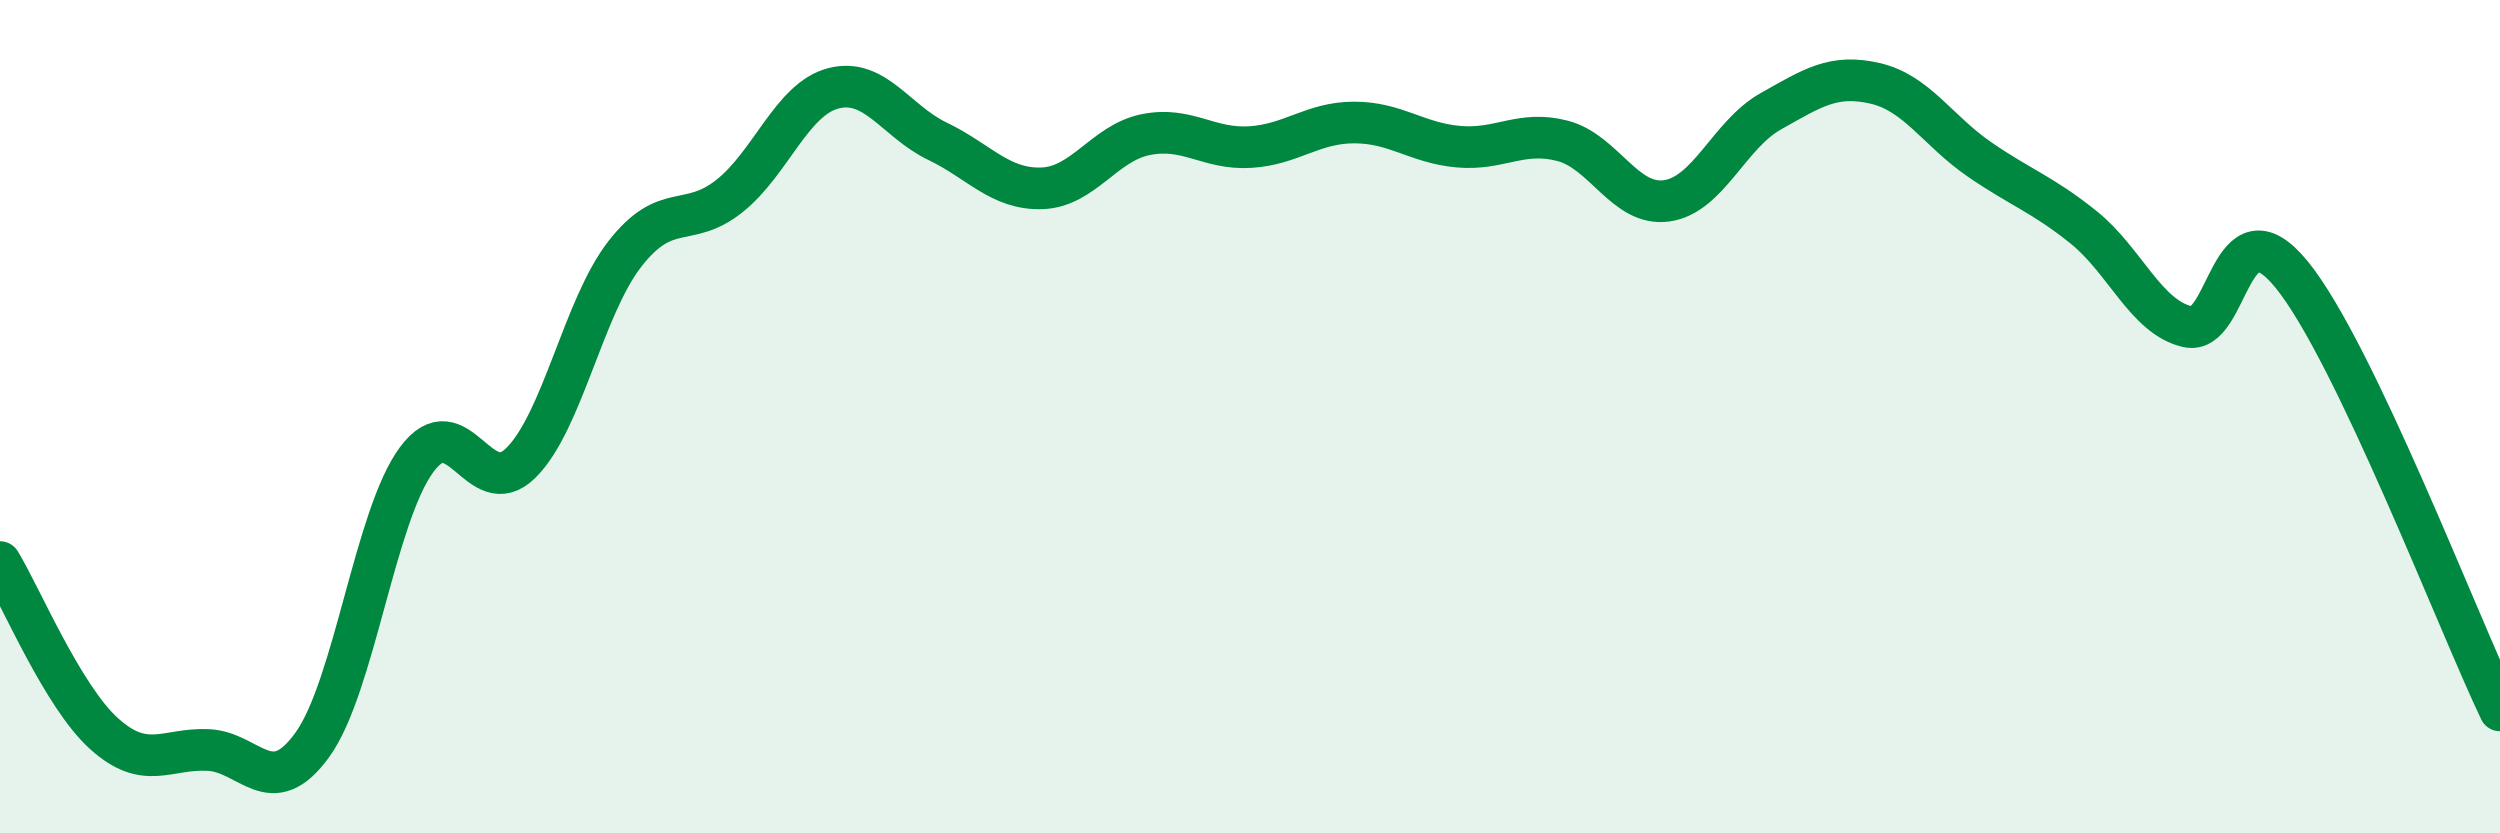
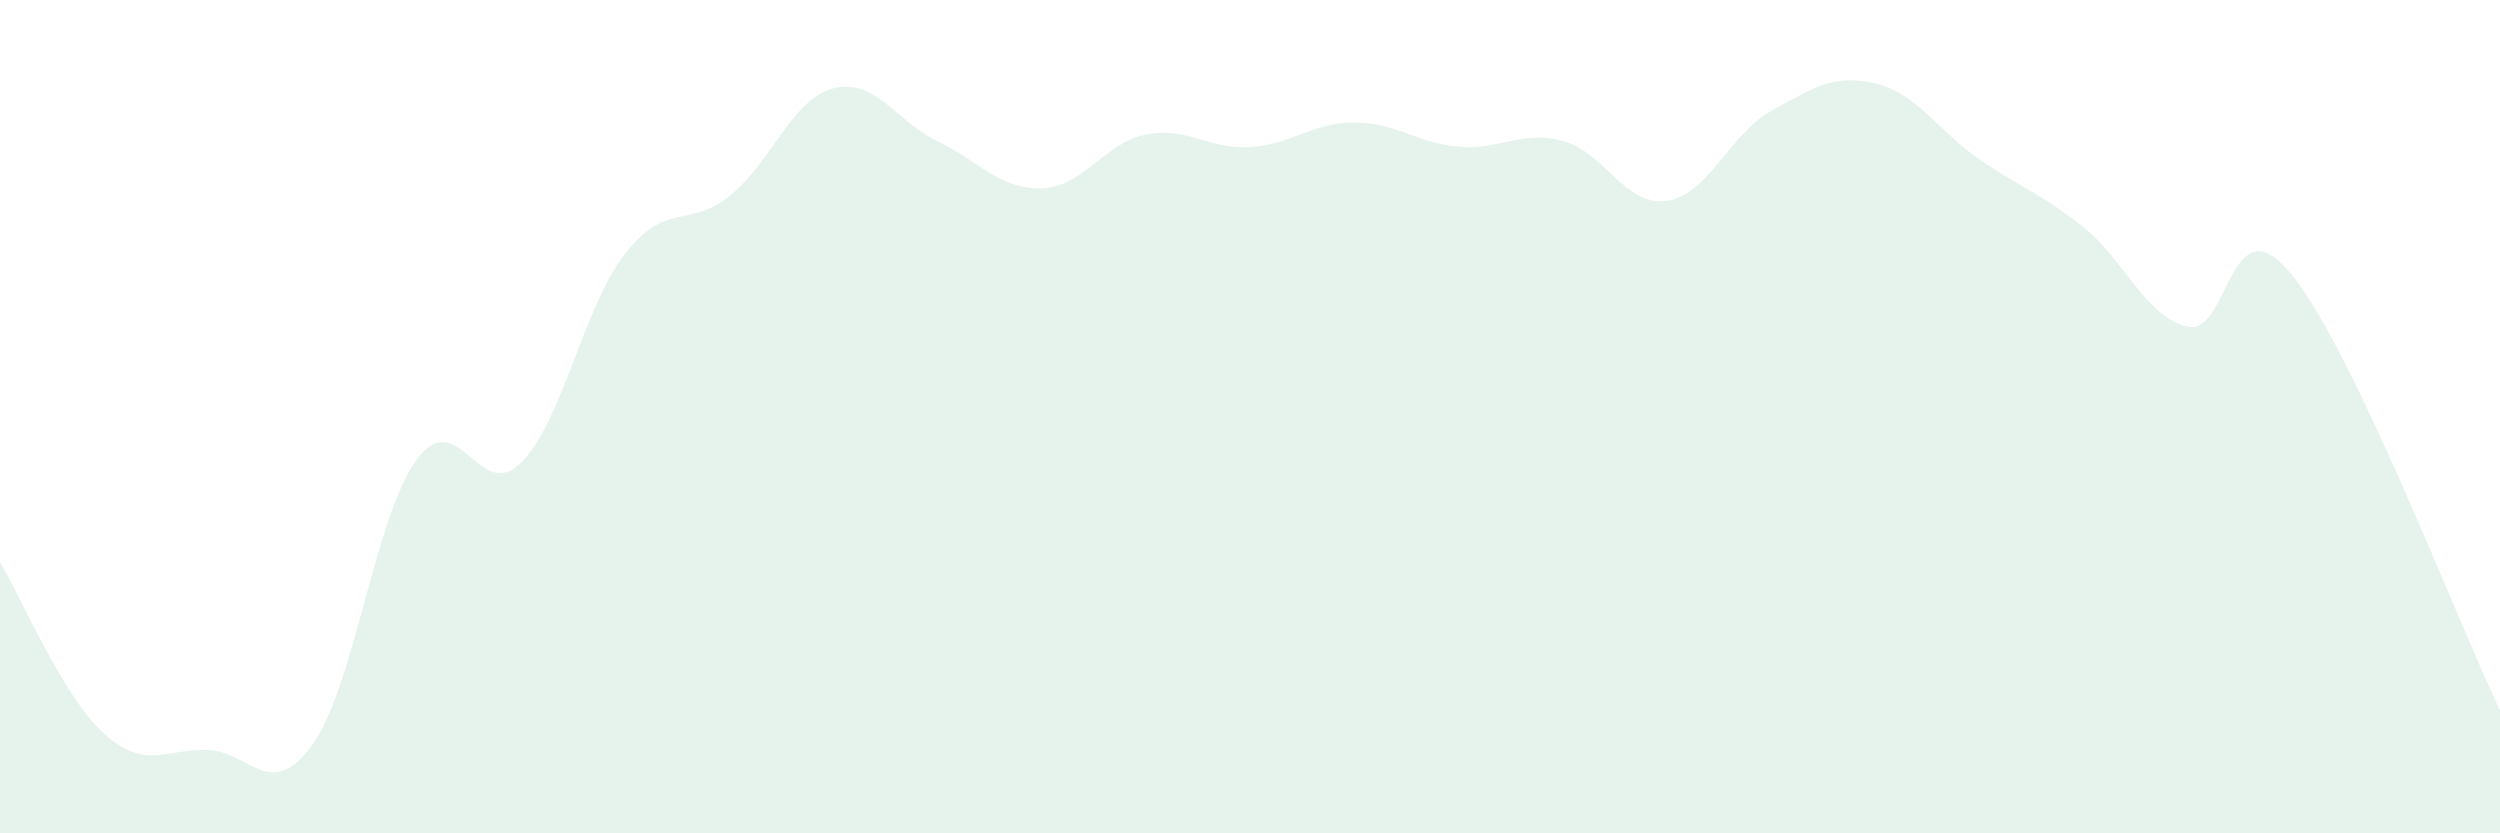
<svg xmlns="http://www.w3.org/2000/svg" width="60" height="20" viewBox="0 0 60 20">
  <path d="M 0,13.49 C 0.5,14.31 1.5,16.71 2.5,17.61 C 3.5,18.51 4,17.95 5,18 C 6,18.05 6.5,19.26 7.5,17.87 C 8.5,16.48 9,12.38 10,11.03 C 11,9.68 11.5,12.1 12.5,11.11 C 13.5,10.12 14,7.37 15,6.09 C 16,4.81 16.5,5.5 17.5,4.71 C 18.5,3.92 19,2.38 20,2.12 C 21,1.86 21.5,2.91 22.5,3.39 C 23.5,3.87 24,4.55 25,4.52 C 26,4.49 26.5,3.43 27.5,3.23 C 28.5,3.03 29,3.59 30,3.53 C 31,3.47 31.5,2.94 32.5,2.94 C 33.5,2.94 34,3.43 35,3.52 C 36,3.61 36.5,3.12 37.5,3.38 C 38.5,3.64 39,4.96 40,4.82 C 41,4.68 41.5,3.23 42.5,2.67 C 43.5,2.11 44,1.77 45,2 C 46,2.23 46.5,3.13 47.5,3.82 C 48.5,4.51 49,4.65 50,5.45 C 51,6.25 51.5,7.61 52.5,7.84 C 53.5,8.07 53.5,4.75 55,6.59 C 56.5,8.43 59,14.96 60,17.05L60 20L0 20Z" fill="#008740" opacity="0.1" stroke-linecap="round" stroke-linejoin="round" />
-   <path d="M 0,13.49 C 0.5,14.31 1.5,16.71 2.5,17.61 C 3.5,18.51 4,17.95 5,18 C 6,18.05 6.5,19.26 7.5,17.87 C 8.5,16.48 9,12.38 10,11.03 C 11,9.68 11.5,12.1 12.5,11.11 C 13.5,10.12 14,7.37 15,6.09 C 16,4.81 16.5,5.5 17.5,4.71 C 18.5,3.92 19,2.38 20,2.12 C 21,1.86 21.5,2.91 22.5,3.39 C 23.5,3.87 24,4.55 25,4.52 C 26,4.49 26.5,3.43 27.5,3.23 C 28.5,3.03 29,3.59 30,3.53 C 31,3.47 31.5,2.94 32.5,2.94 C 33.5,2.94 34,3.43 35,3.52 C 36,3.61 36.5,3.12 37.5,3.38 C 38.5,3.64 39,4.96 40,4.82 C 41,4.68 41.5,3.23 42.5,2.67 C 43.5,2.11 44,1.77 45,2 C 46,2.23 46.5,3.13 47.5,3.82 C 48.5,4.51 49,4.65 50,5.45 C 51,6.25 51.5,7.61 52.5,7.84 C 53.5,8.07 53.5,4.75 55,6.59 C 56.5,8.43 59,14.96 60,17.05" stroke="#008740" stroke-width="1" fill="none" stroke-linecap="round" stroke-linejoin="round" />
</svg>